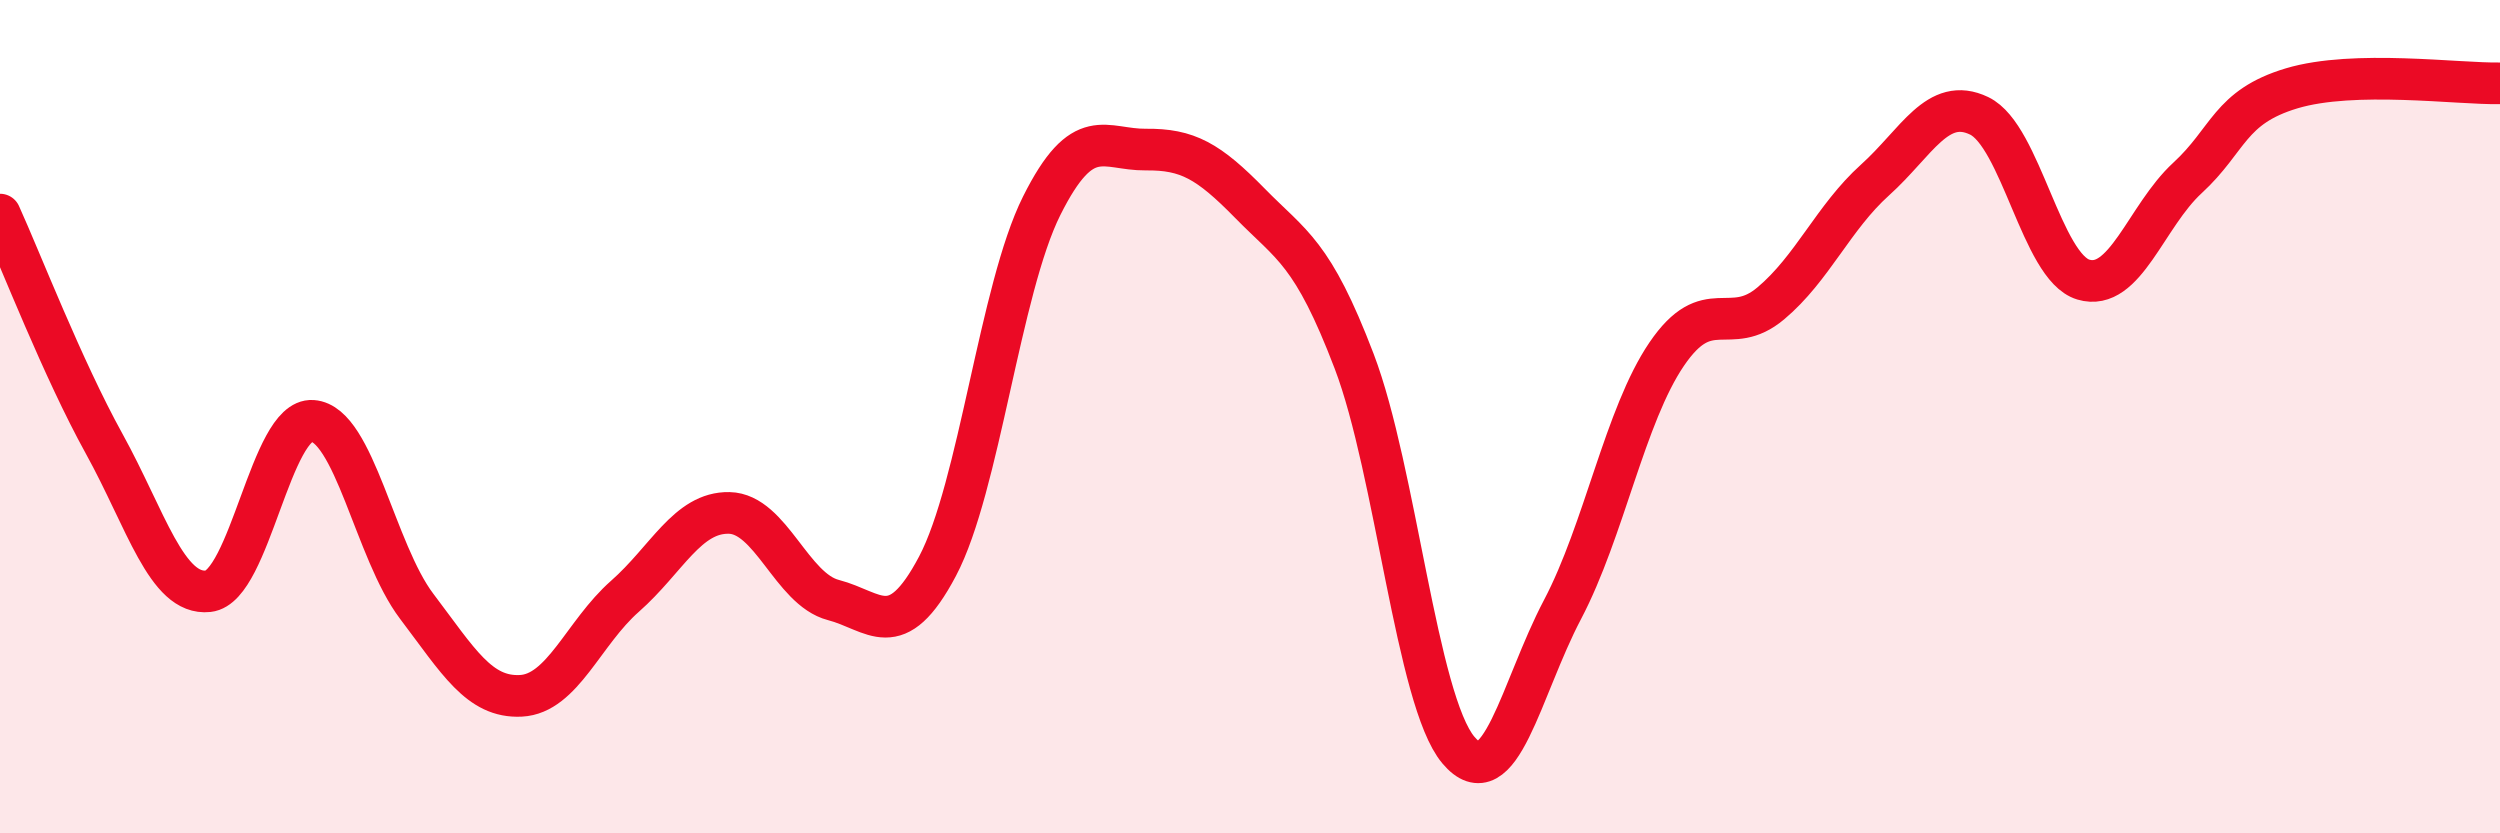
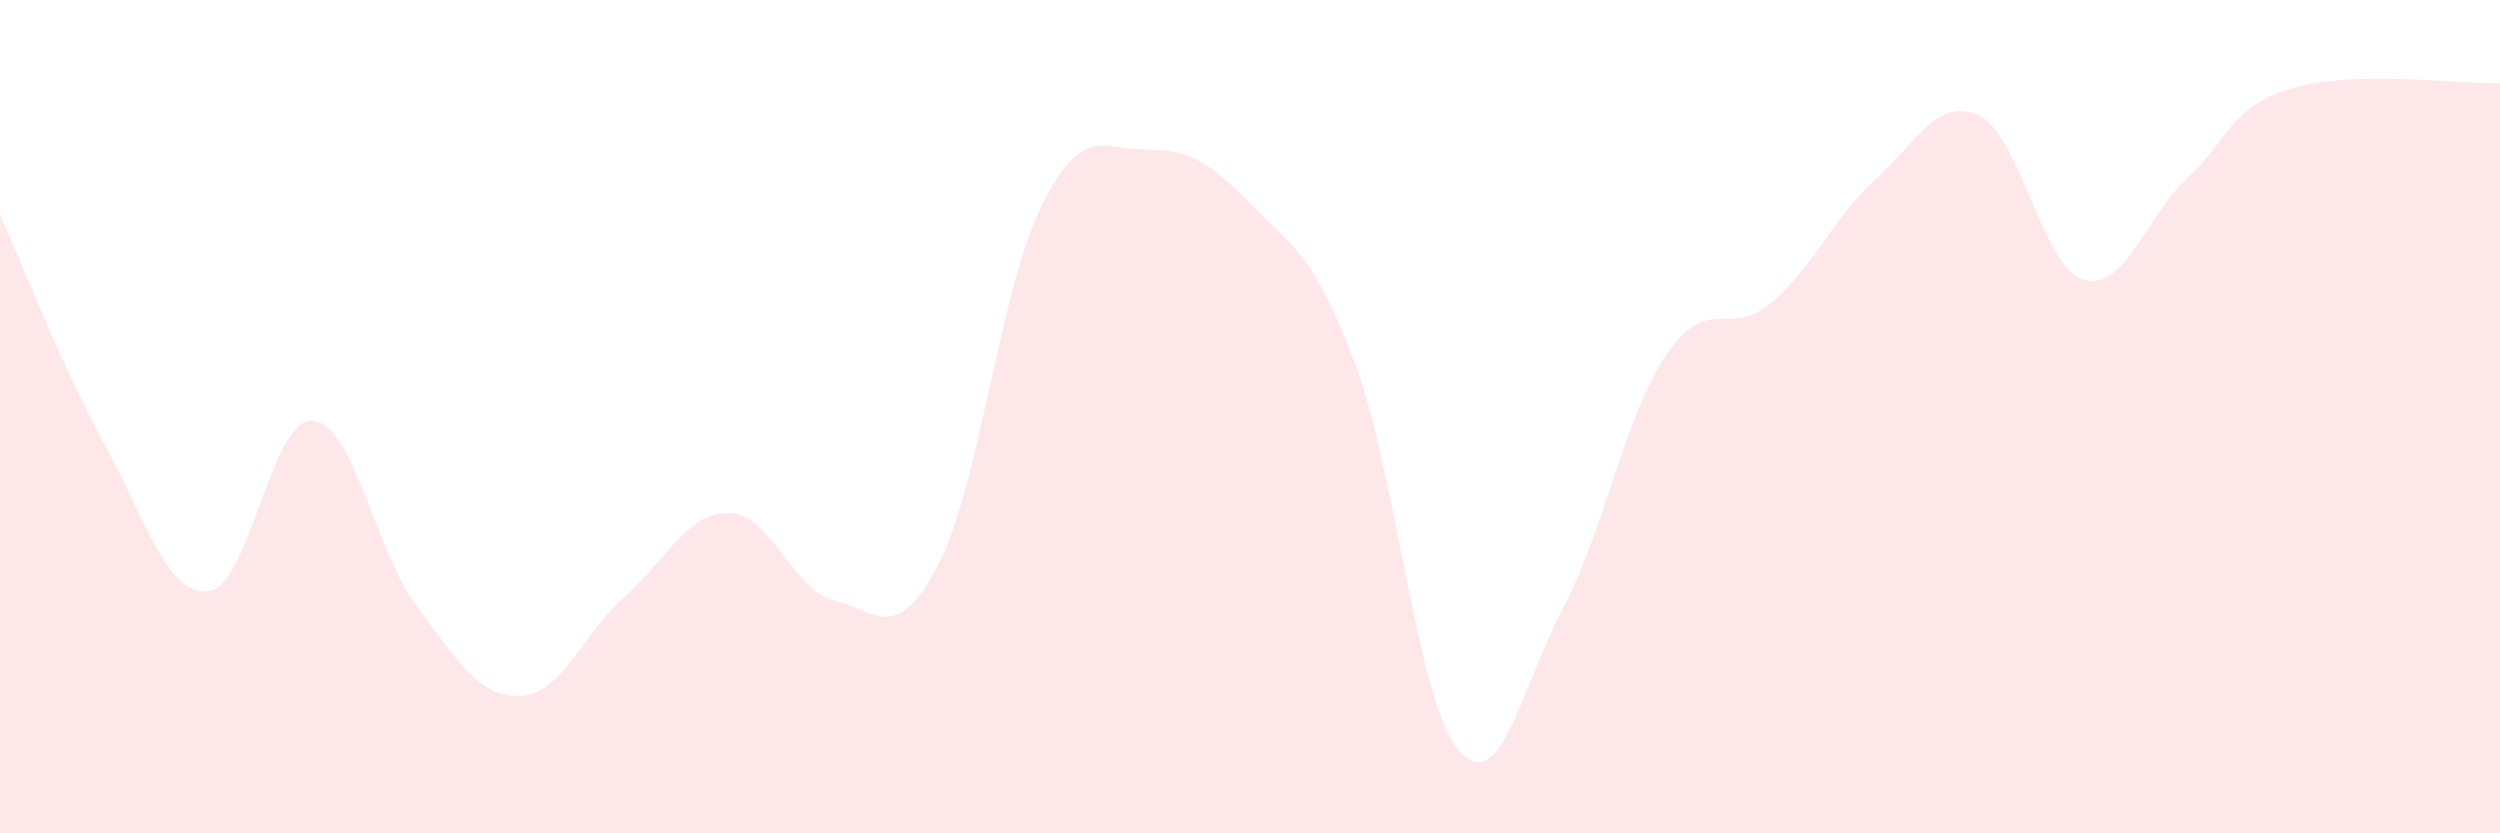
<svg xmlns="http://www.w3.org/2000/svg" width="60" height="20" viewBox="0 0 60 20">
  <path d="M 0,5.15 C 0.5,6.25 1.5,8.84 2.5,10.65 C 3.5,12.46 4,14.3 5,14.19 C 6,14.08 6.5,10.03 7.5,10.1 C 8.5,10.17 9,13.23 10,14.55 C 11,15.87 11.5,16.75 12.5,16.7 C 13.5,16.65 14,15.19 15,14.31 C 16,13.43 16.5,12.29 17.5,12.31 C 18.5,12.33 19,14.14 20,14.4 C 21,14.66 21.5,15.48 22.5,13.59 C 23.5,11.7 24,6.94 25,4.94 C 26,2.94 26.5,3.6 27.5,3.59 C 28.5,3.58 29,3.86 30,4.88 C 31,5.9 31.5,6.05 32.5,8.67 C 33.5,11.29 34,16.81 35,18 C 36,19.19 36.5,16.53 37.5,14.63 C 38.5,12.73 39,9.97 40,8.5 C 41,7.03 41.5,8.12 42.5,7.28 C 43.5,6.44 44,5.22 45,4.32 C 46,3.42 46.5,2.3 47.5,2.78 C 48.5,3.26 49,6.41 50,6.71 C 51,7.01 51.5,5.19 52.5,4.27 C 53.5,3.35 53.5,2.57 55,2.12 C 56.5,1.67 59,2.02 60,2L60 20L0 20Z" fill="#EB0A25" opacity="0.1" stroke-linecap="round" stroke-linejoin="round" />
-   <path d="M 0,5.15 C 0.5,6.25 1.5,8.84 2.5,10.65 C 3.5,12.46 4,14.3 5,14.19 C 6,14.08 6.5,10.03 7.5,10.1 C 8.5,10.17 9,13.23 10,14.55 C 11,15.87 11.5,16.75 12.5,16.7 C 13.5,16.65 14,15.19 15,14.31 C 16,13.43 16.5,12.29 17.5,12.31 C 18.5,12.33 19,14.14 20,14.4 C 21,14.66 21.5,15.48 22.5,13.59 C 23.5,11.7 24,6.94 25,4.94 C 26,2.94 26.5,3.6 27.5,3.59 C 28.5,3.58 29,3.86 30,4.88 C 31,5.9 31.5,6.05 32.5,8.67 C 33.5,11.29 34,16.81 35,18 C 36,19.19 36.5,16.53 37.5,14.63 C 38.5,12.73 39,9.97 40,8.5 C 41,7.03 41.5,8.12 42.5,7.28 C 43.5,6.44 44,5.22 45,4.32 C 46,3.42 46.5,2.3 47.5,2.78 C 48.5,3.26 49,6.41 50,6.71 C 51,7.01 51.5,5.19 52.5,4.27 C 53.5,3.35 53.5,2.57 55,2.12 C 56.5,1.67 59,2.02 60,2" stroke="#EB0A25" stroke-width="1" fill="none" stroke-linecap="round" stroke-linejoin="round" />
</svg>